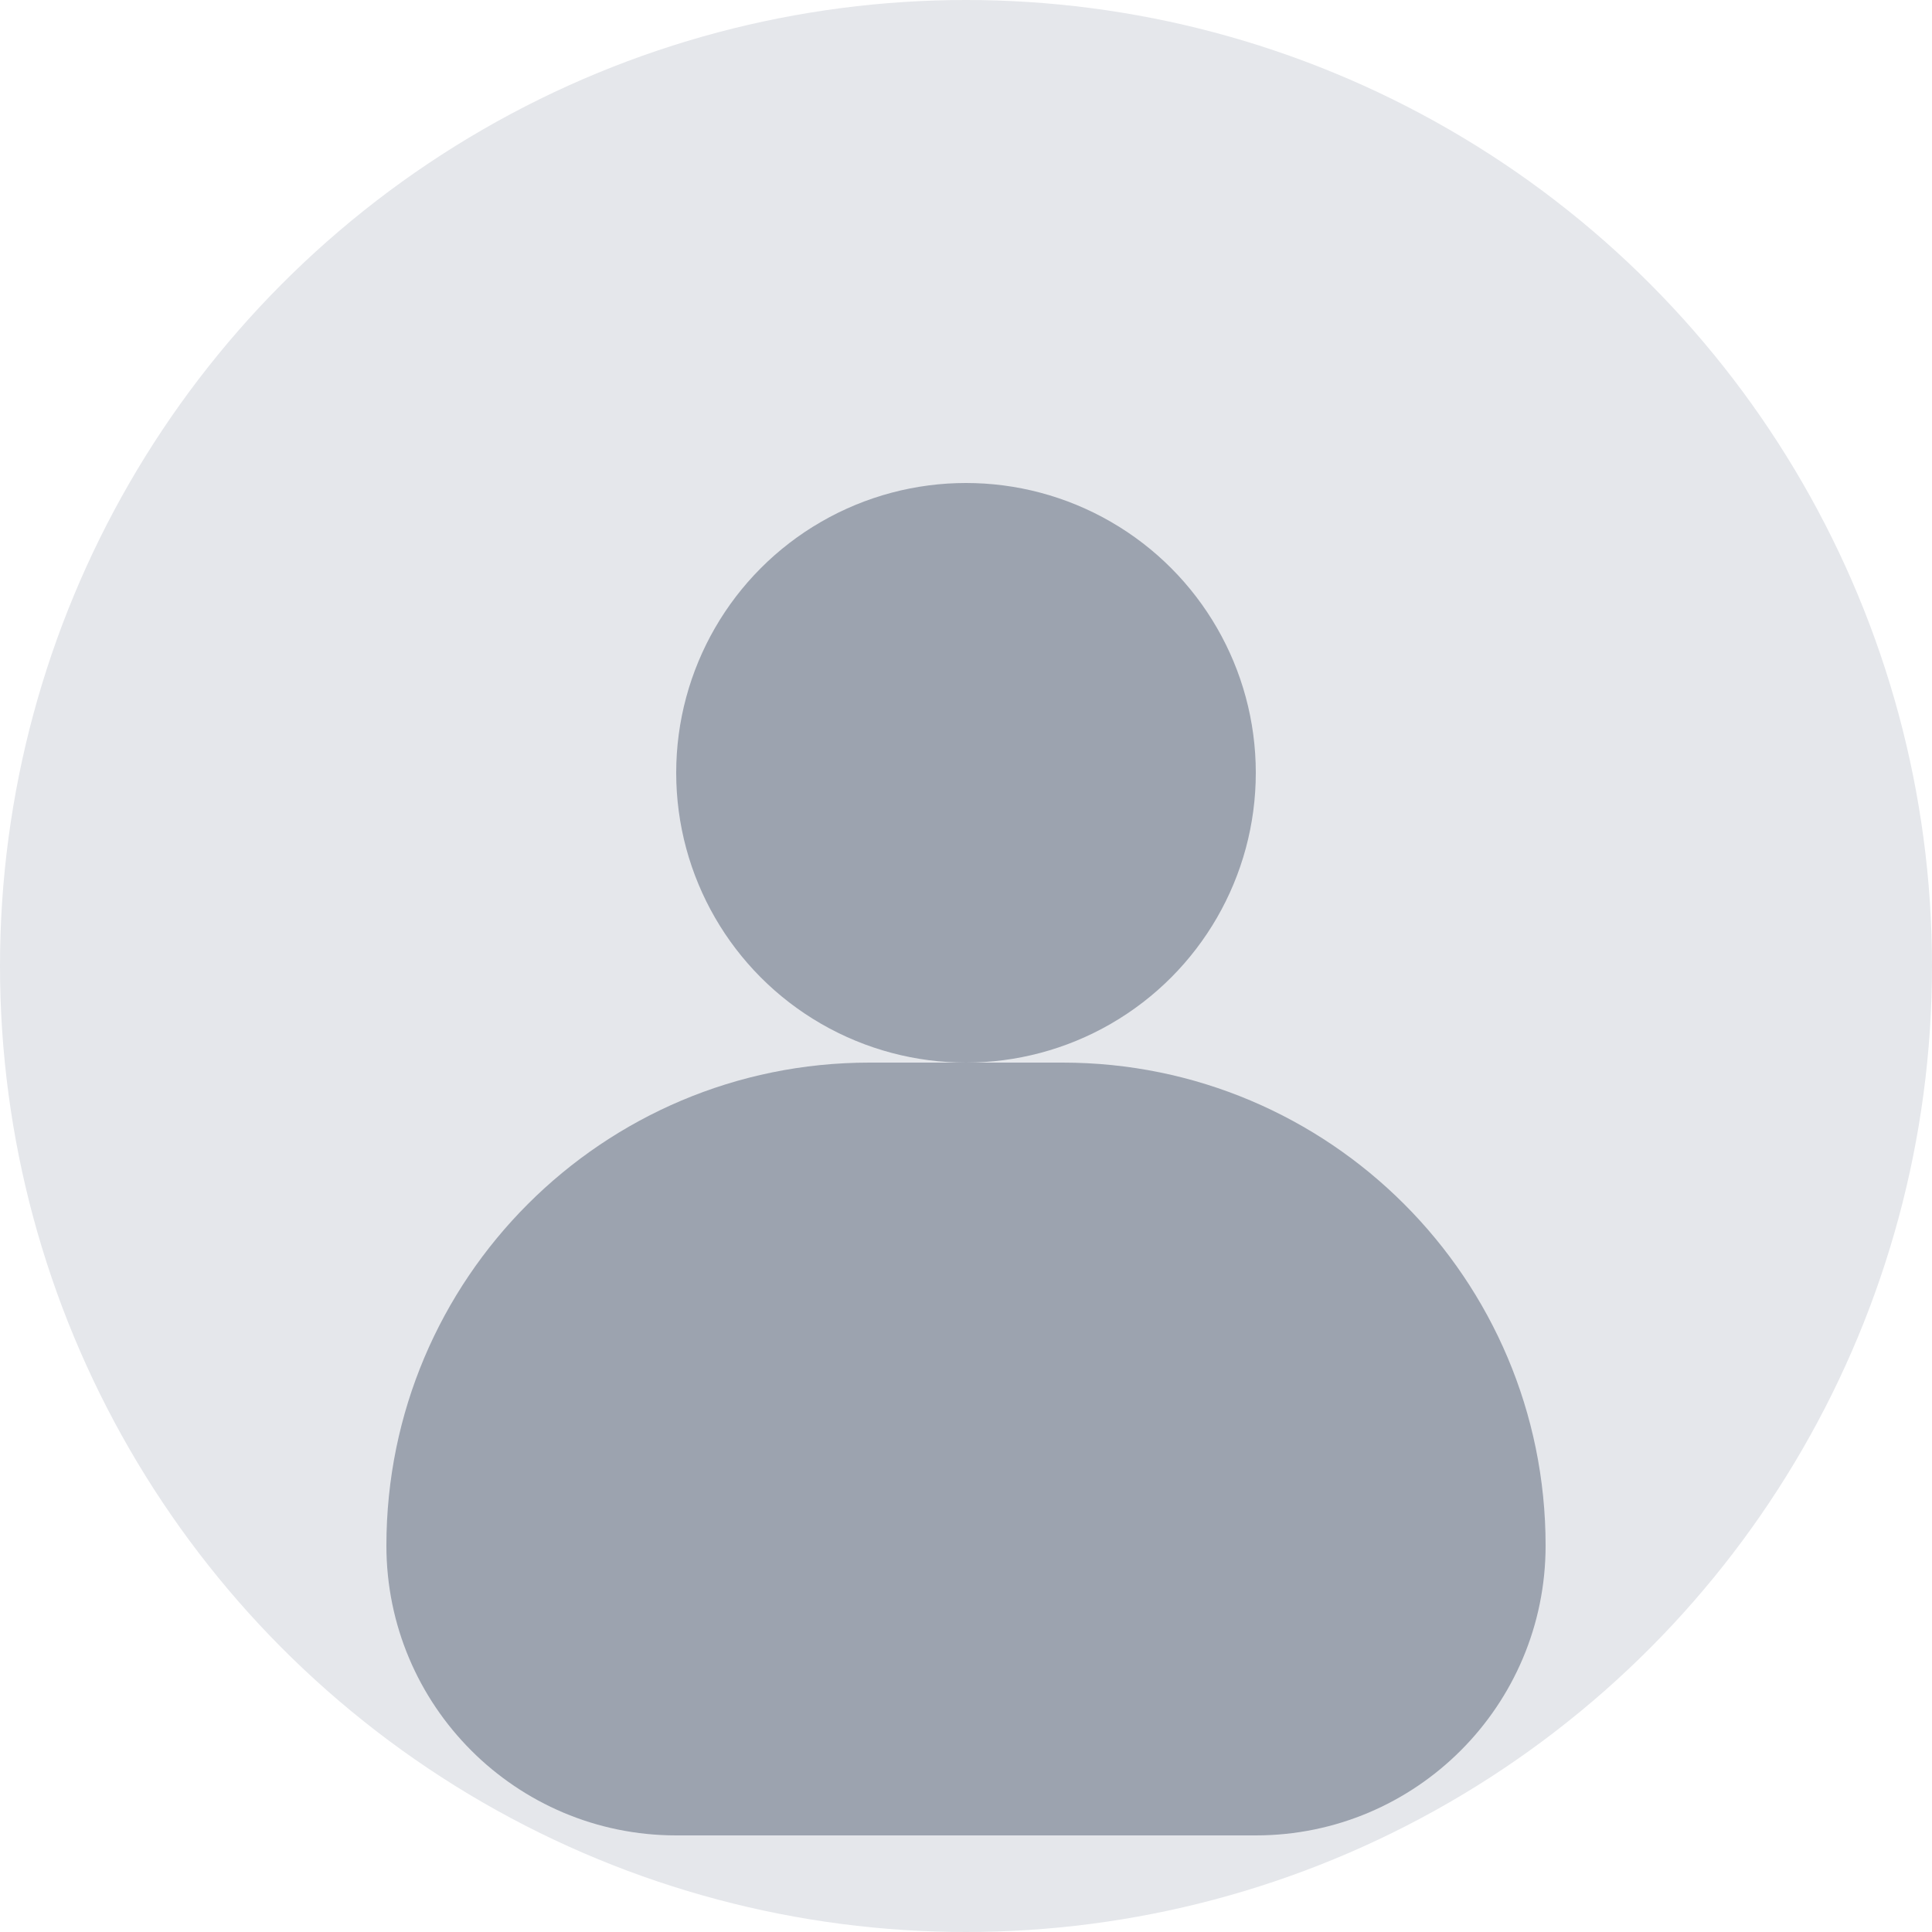
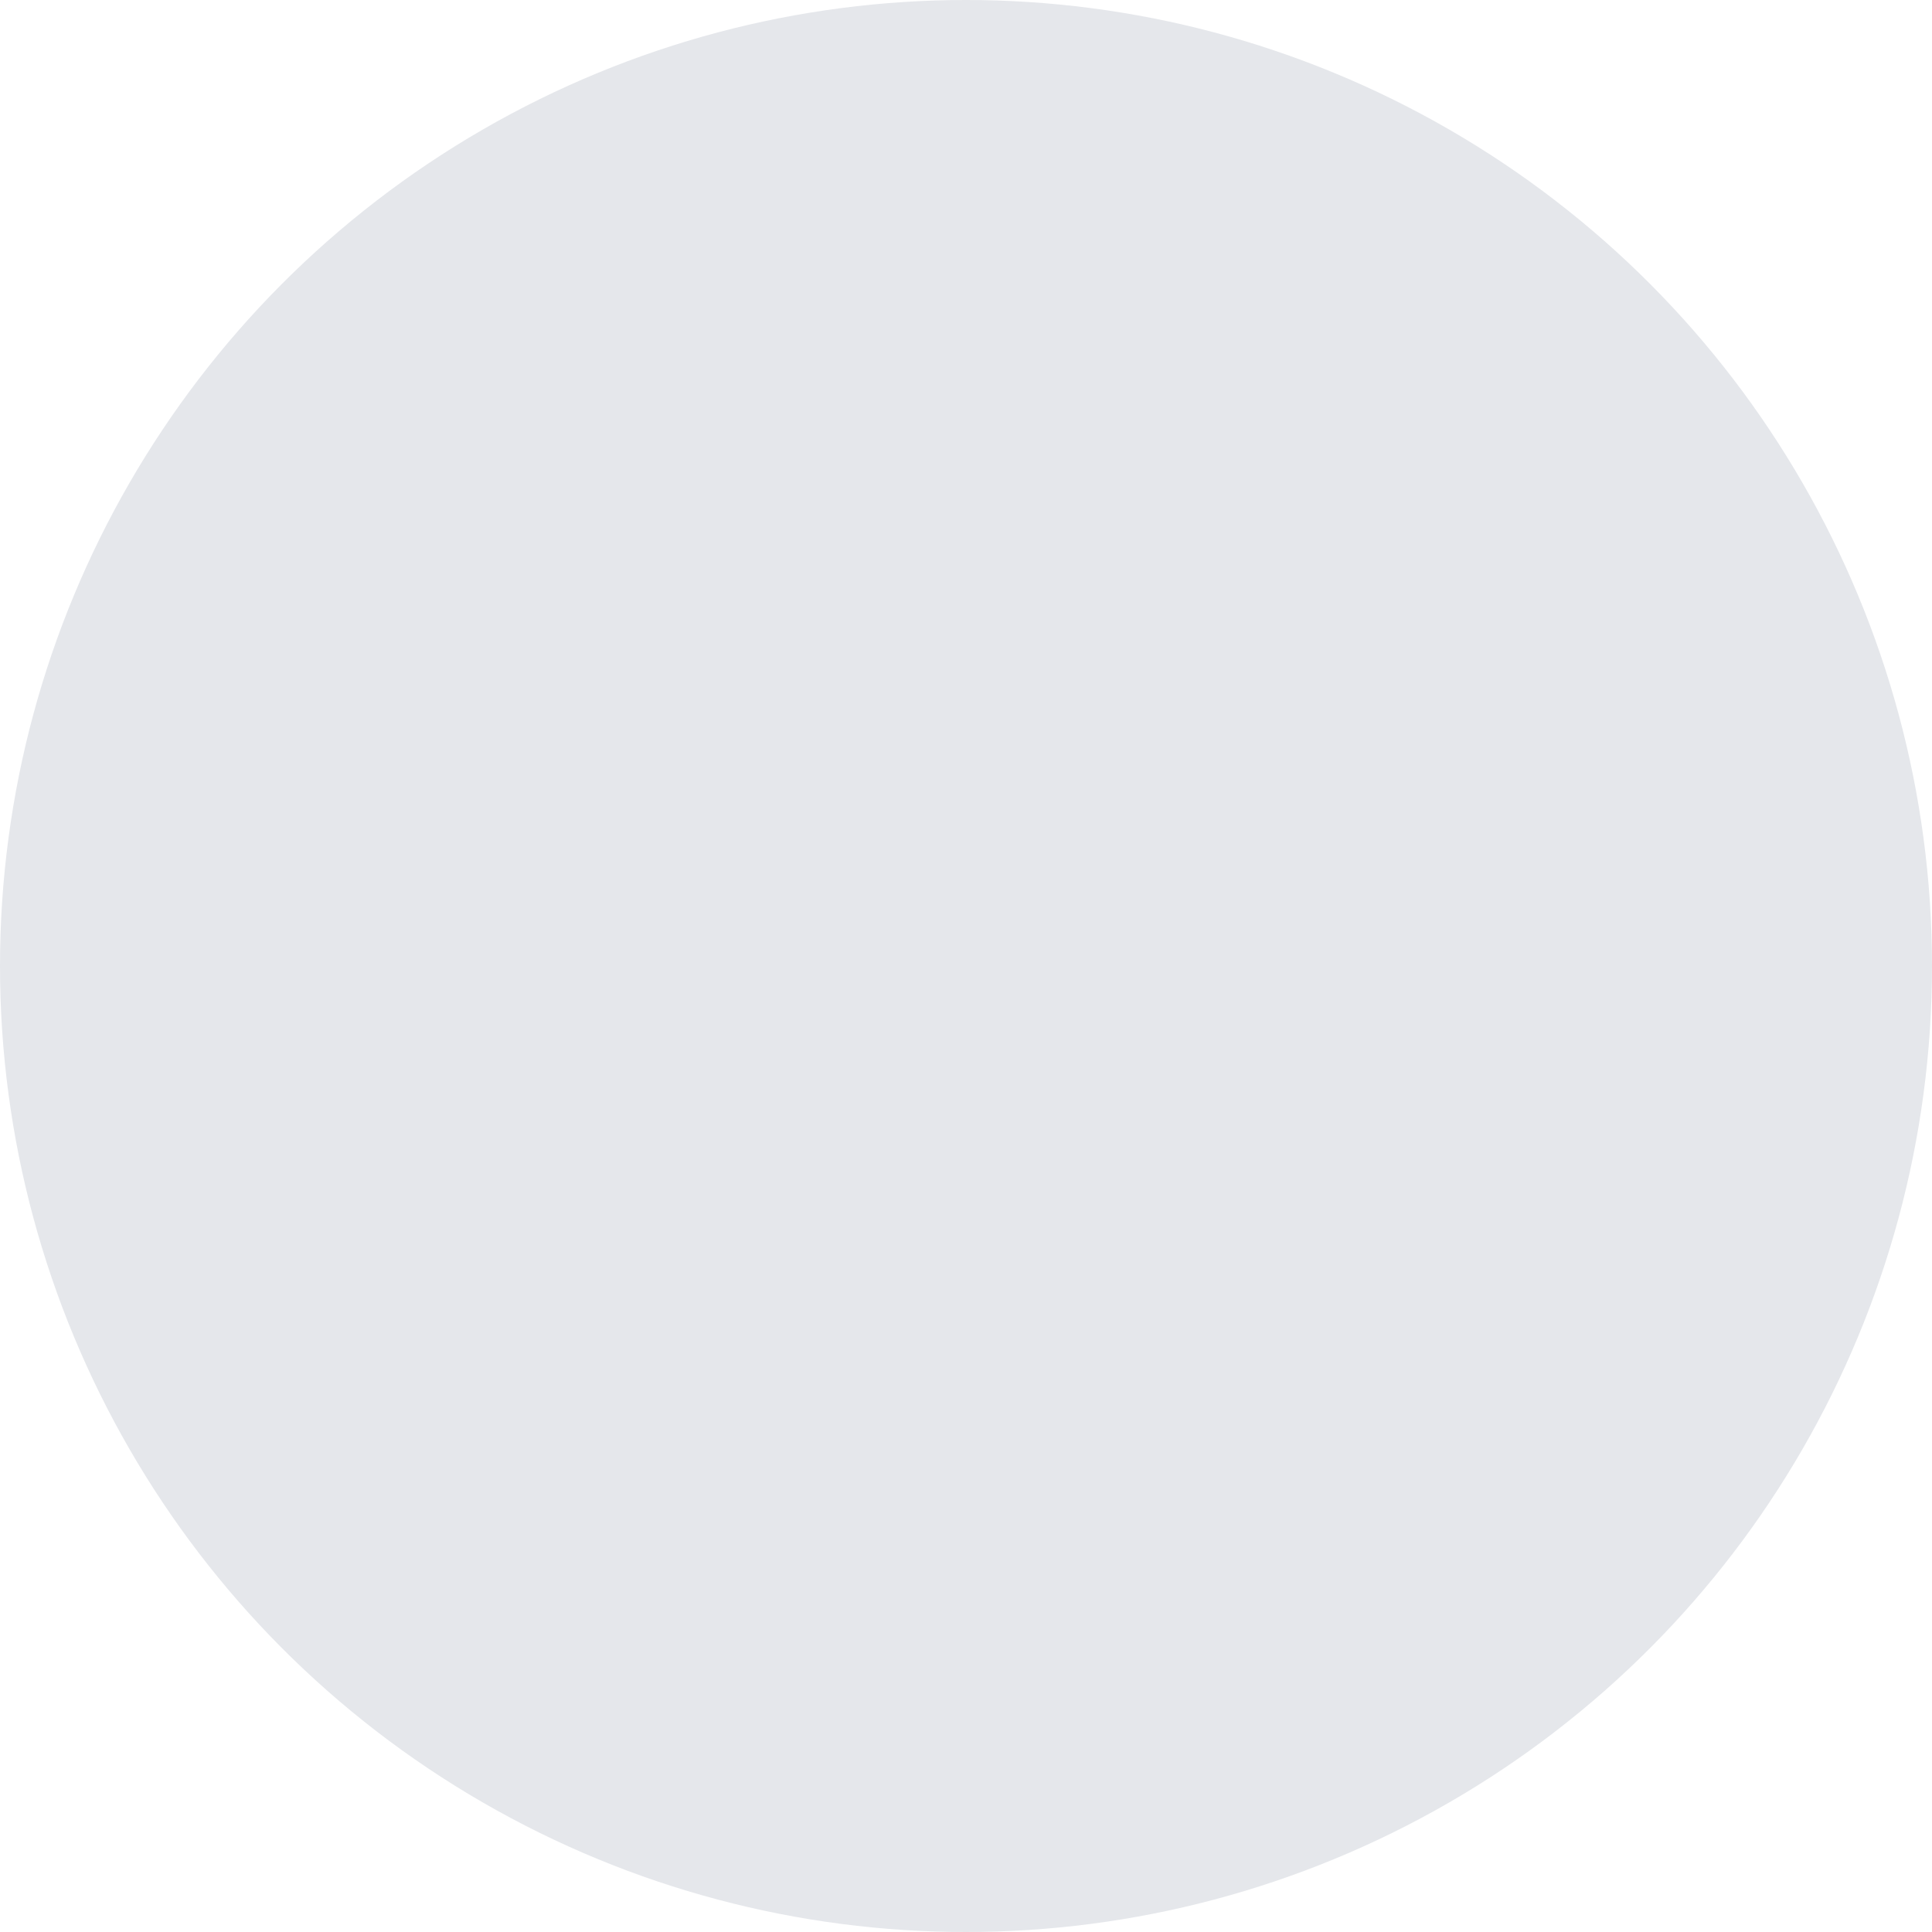
<svg xmlns="http://www.w3.org/2000/svg" width="40" height="40" viewBox="0 0 40 40" fill="none">
  <circle cx="20" cy="20" r="20" fill="#E5E7EB" />
-   <circle cx="20" cy="16" r="6" fill="#9CA3AF" />
-   <path d="M8 32C8 26.477 12.477 22 18 22H22C27.523 22 32 26.477 32 32V32C32 35.314 29.314 38 26 38H14C10.686 38 8 35.314 8 32V32Z" fill="#9CA3AF" />
</svg>